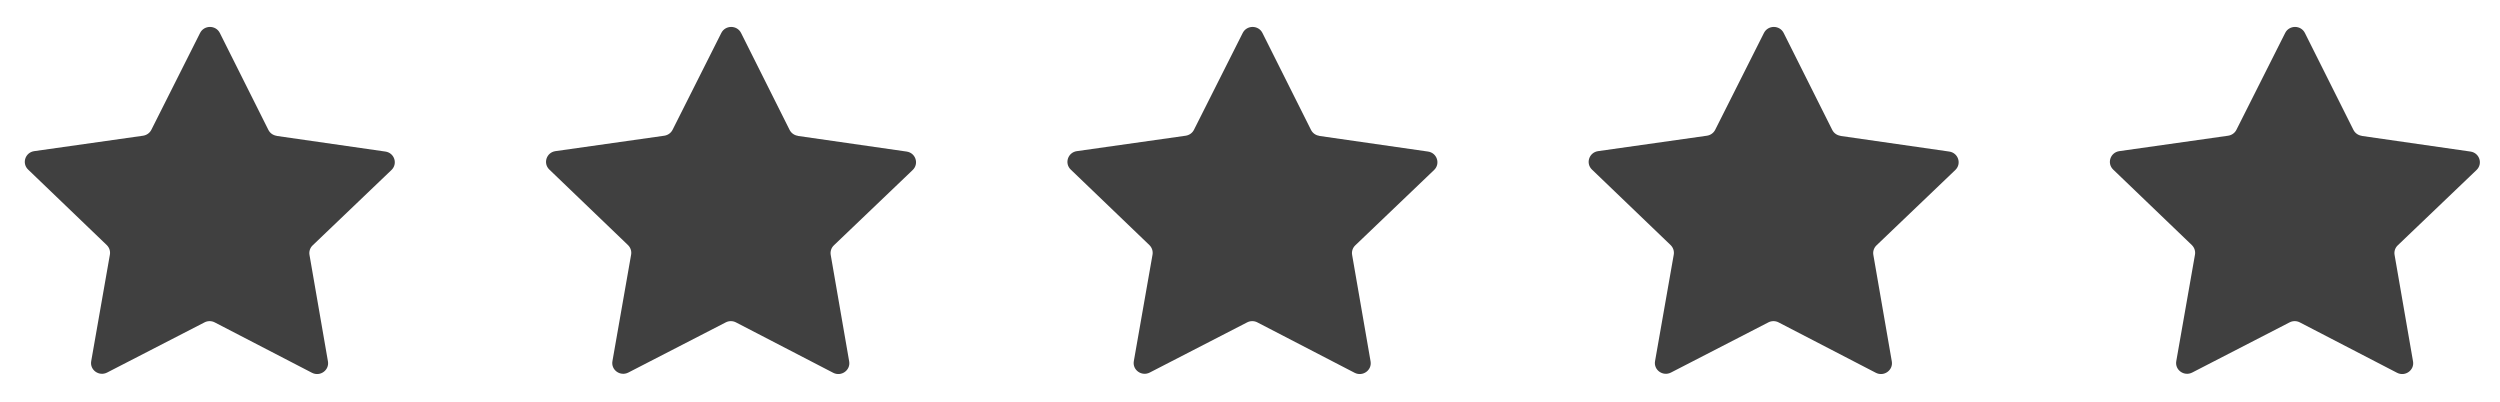
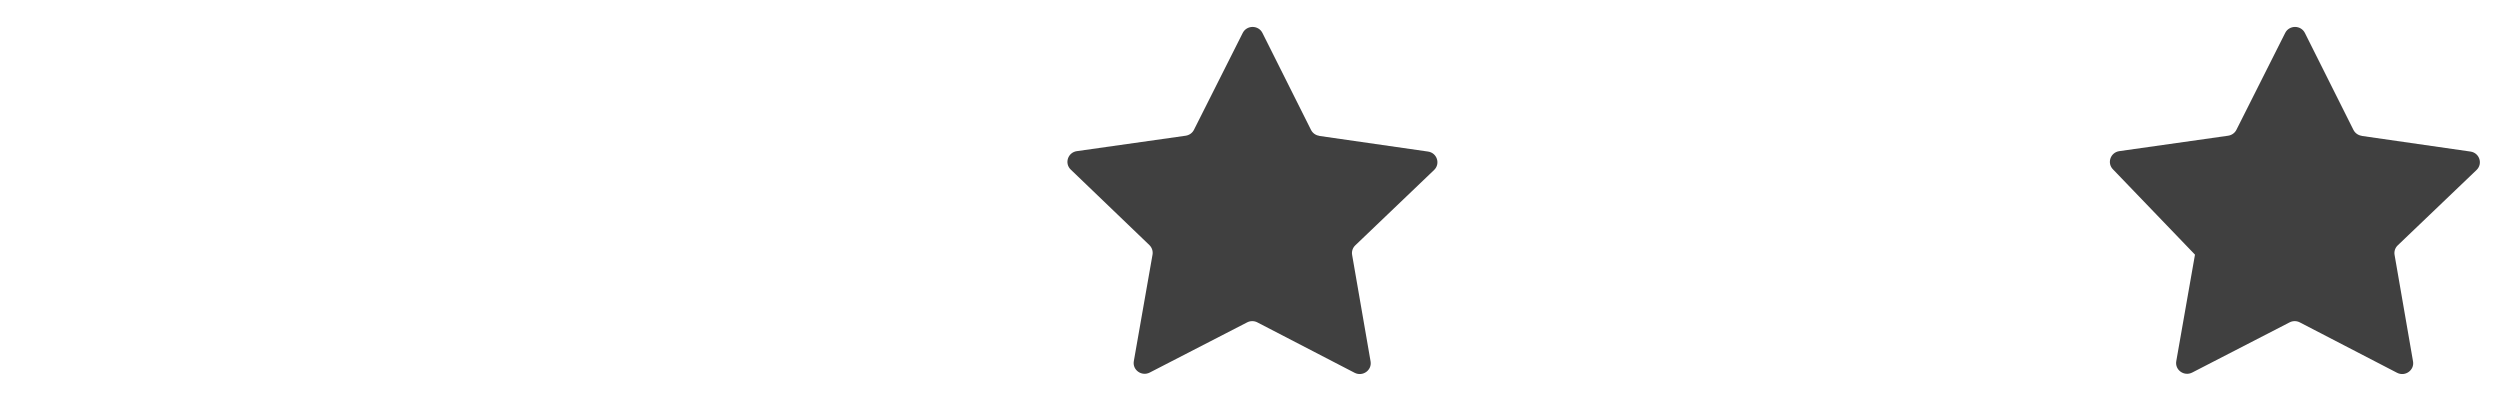
<svg xmlns="http://www.w3.org/2000/svg" width="112" height="18" viewBox="0 0 112 18" fill="none">
-   <path d="M12.393 6.089L17.266 6.79C17.67 6.848 17.83 7.336 17.538 7.616L14.008 10.991C13.891 11.101 13.838 11.262 13.865 11.419L14.692 16.191C14.76 16.586 14.338 16.887 13.977 16.701L9.62 14.443C9.476 14.368 9.305 14.368 9.162 14.443L4.799 16.69C4.437 16.876 4.015 16.575 4.086 16.179L4.923 11.408C4.951 11.252 4.898 11.091 4.782 10.979L1.26 7.597C0.968 7.317 1.129 6.829 1.534 6.771L6.409 6.08C6.569 6.057 6.708 5.958 6.78 5.816L8.964 1.476C9.146 1.117 9.667 1.117 9.848 1.476L12.023 5.819C12.095 5.962 12.233 6.062 12.394 6.084L12.393 6.089Z" fill="#404040" />
-   <path d="M35.744 6.089L40.617 6.79C41.021 6.848 41.181 7.336 40.889 7.616L37.358 10.991C37.242 11.101 37.189 11.262 37.216 11.419L38.043 16.191C38.111 16.586 37.689 16.887 37.328 16.701L32.971 14.443C32.827 14.368 32.656 14.368 32.513 14.443L28.15 16.69C27.788 16.876 27.366 16.575 27.437 16.179L28.274 11.408C28.302 11.252 28.249 11.091 28.133 10.979L24.611 7.597C24.319 7.317 24.48 6.829 24.885 6.771L29.76 6.08C29.92 6.057 30.059 5.958 30.131 5.816L32.315 1.476C32.497 1.117 33.018 1.117 33.199 1.476L35.374 5.819C35.446 5.962 35.584 6.062 35.745 6.084L35.744 6.089Z" fill="#404040" />
  <path d="M59.102 6.089L63.976 6.79C64.379 6.848 64.54 7.336 64.247 7.616L60.717 10.991C60.601 11.101 60.547 11.262 60.575 11.419L61.402 16.191C61.47 16.586 61.048 16.887 60.687 16.701L56.33 14.443C56.186 14.368 56.015 14.368 55.871 14.443L51.509 16.69C51.147 16.876 50.725 16.575 50.795 16.179L51.633 11.408C51.66 11.252 51.608 11.091 51.492 10.979L47.969 7.597C47.678 7.317 47.839 6.829 48.244 6.771L53.118 6.08C53.279 6.057 53.418 5.958 53.489 5.816L55.674 1.476C55.856 1.117 56.377 1.117 56.557 1.476L58.733 5.819C58.804 5.962 58.943 6.062 59.104 6.084L59.102 6.089Z" fill="#404040" />
-   <path d="M82.453 6.089L87.327 6.79C87.73 6.848 87.891 7.336 87.598 7.616L84.068 10.991C83.952 11.101 83.898 11.262 83.926 11.419L84.753 16.191C84.821 16.586 84.399 16.887 84.038 16.701L79.681 14.443C79.537 14.368 79.366 14.368 79.222 14.443L74.86 16.69C74.498 16.876 74.076 16.575 74.146 16.179L74.984 11.408C75.011 11.252 74.959 11.091 74.843 10.979L71.32 7.597C71.029 7.317 71.19 6.829 71.595 6.771L76.469 6.08C76.63 6.057 76.769 5.958 76.84 5.816L79.025 1.476C79.207 1.117 79.728 1.117 79.908 1.476L82.084 5.819C82.155 5.962 82.294 6.062 82.454 6.084L82.453 6.089Z" fill="#404040" />
-   <path d="M105.804 6.089L110.678 6.79C111.081 6.848 111.242 7.336 110.949 7.616L107.419 10.991C107.303 11.101 107.249 11.262 107.277 11.419L108.104 16.191C108.172 16.586 107.75 16.887 107.389 16.701L103.032 14.443C102.888 14.368 102.717 14.368 102.573 14.443L98.211 16.69C97.849 16.876 97.427 16.575 97.497 16.179L98.335 11.408C98.362 11.252 98.31 11.091 98.194 10.979L94.671 7.597C94.38 7.317 94.541 6.829 94.946 6.771L99.82 6.08C99.981 6.057 100.12 5.958 100.191 5.816L102.376 1.476C102.557 1.117 103.079 1.117 103.259 1.476L105.434 5.819C105.506 5.962 105.645 6.062 105.805 6.084L105.804 6.089Z" fill="#404040" />
+   <path d="M105.804 6.089L110.678 6.79C111.081 6.848 111.242 7.336 110.949 7.616L107.419 10.991C107.303 11.101 107.249 11.262 107.277 11.419L108.104 16.191C108.172 16.586 107.75 16.887 107.389 16.701L103.032 14.443C102.888 14.368 102.717 14.368 102.573 14.443L98.211 16.69C97.849 16.876 97.427 16.575 97.497 16.179L98.335 11.408L94.671 7.597C94.38 7.317 94.541 6.829 94.946 6.771L99.82 6.08C99.981 6.057 100.12 5.958 100.191 5.816L102.376 1.476C102.557 1.117 103.079 1.117 103.259 1.476L105.434 5.819C105.506 5.962 105.645 6.062 105.805 6.084L105.804 6.089Z" fill="#404040" />
</svg>